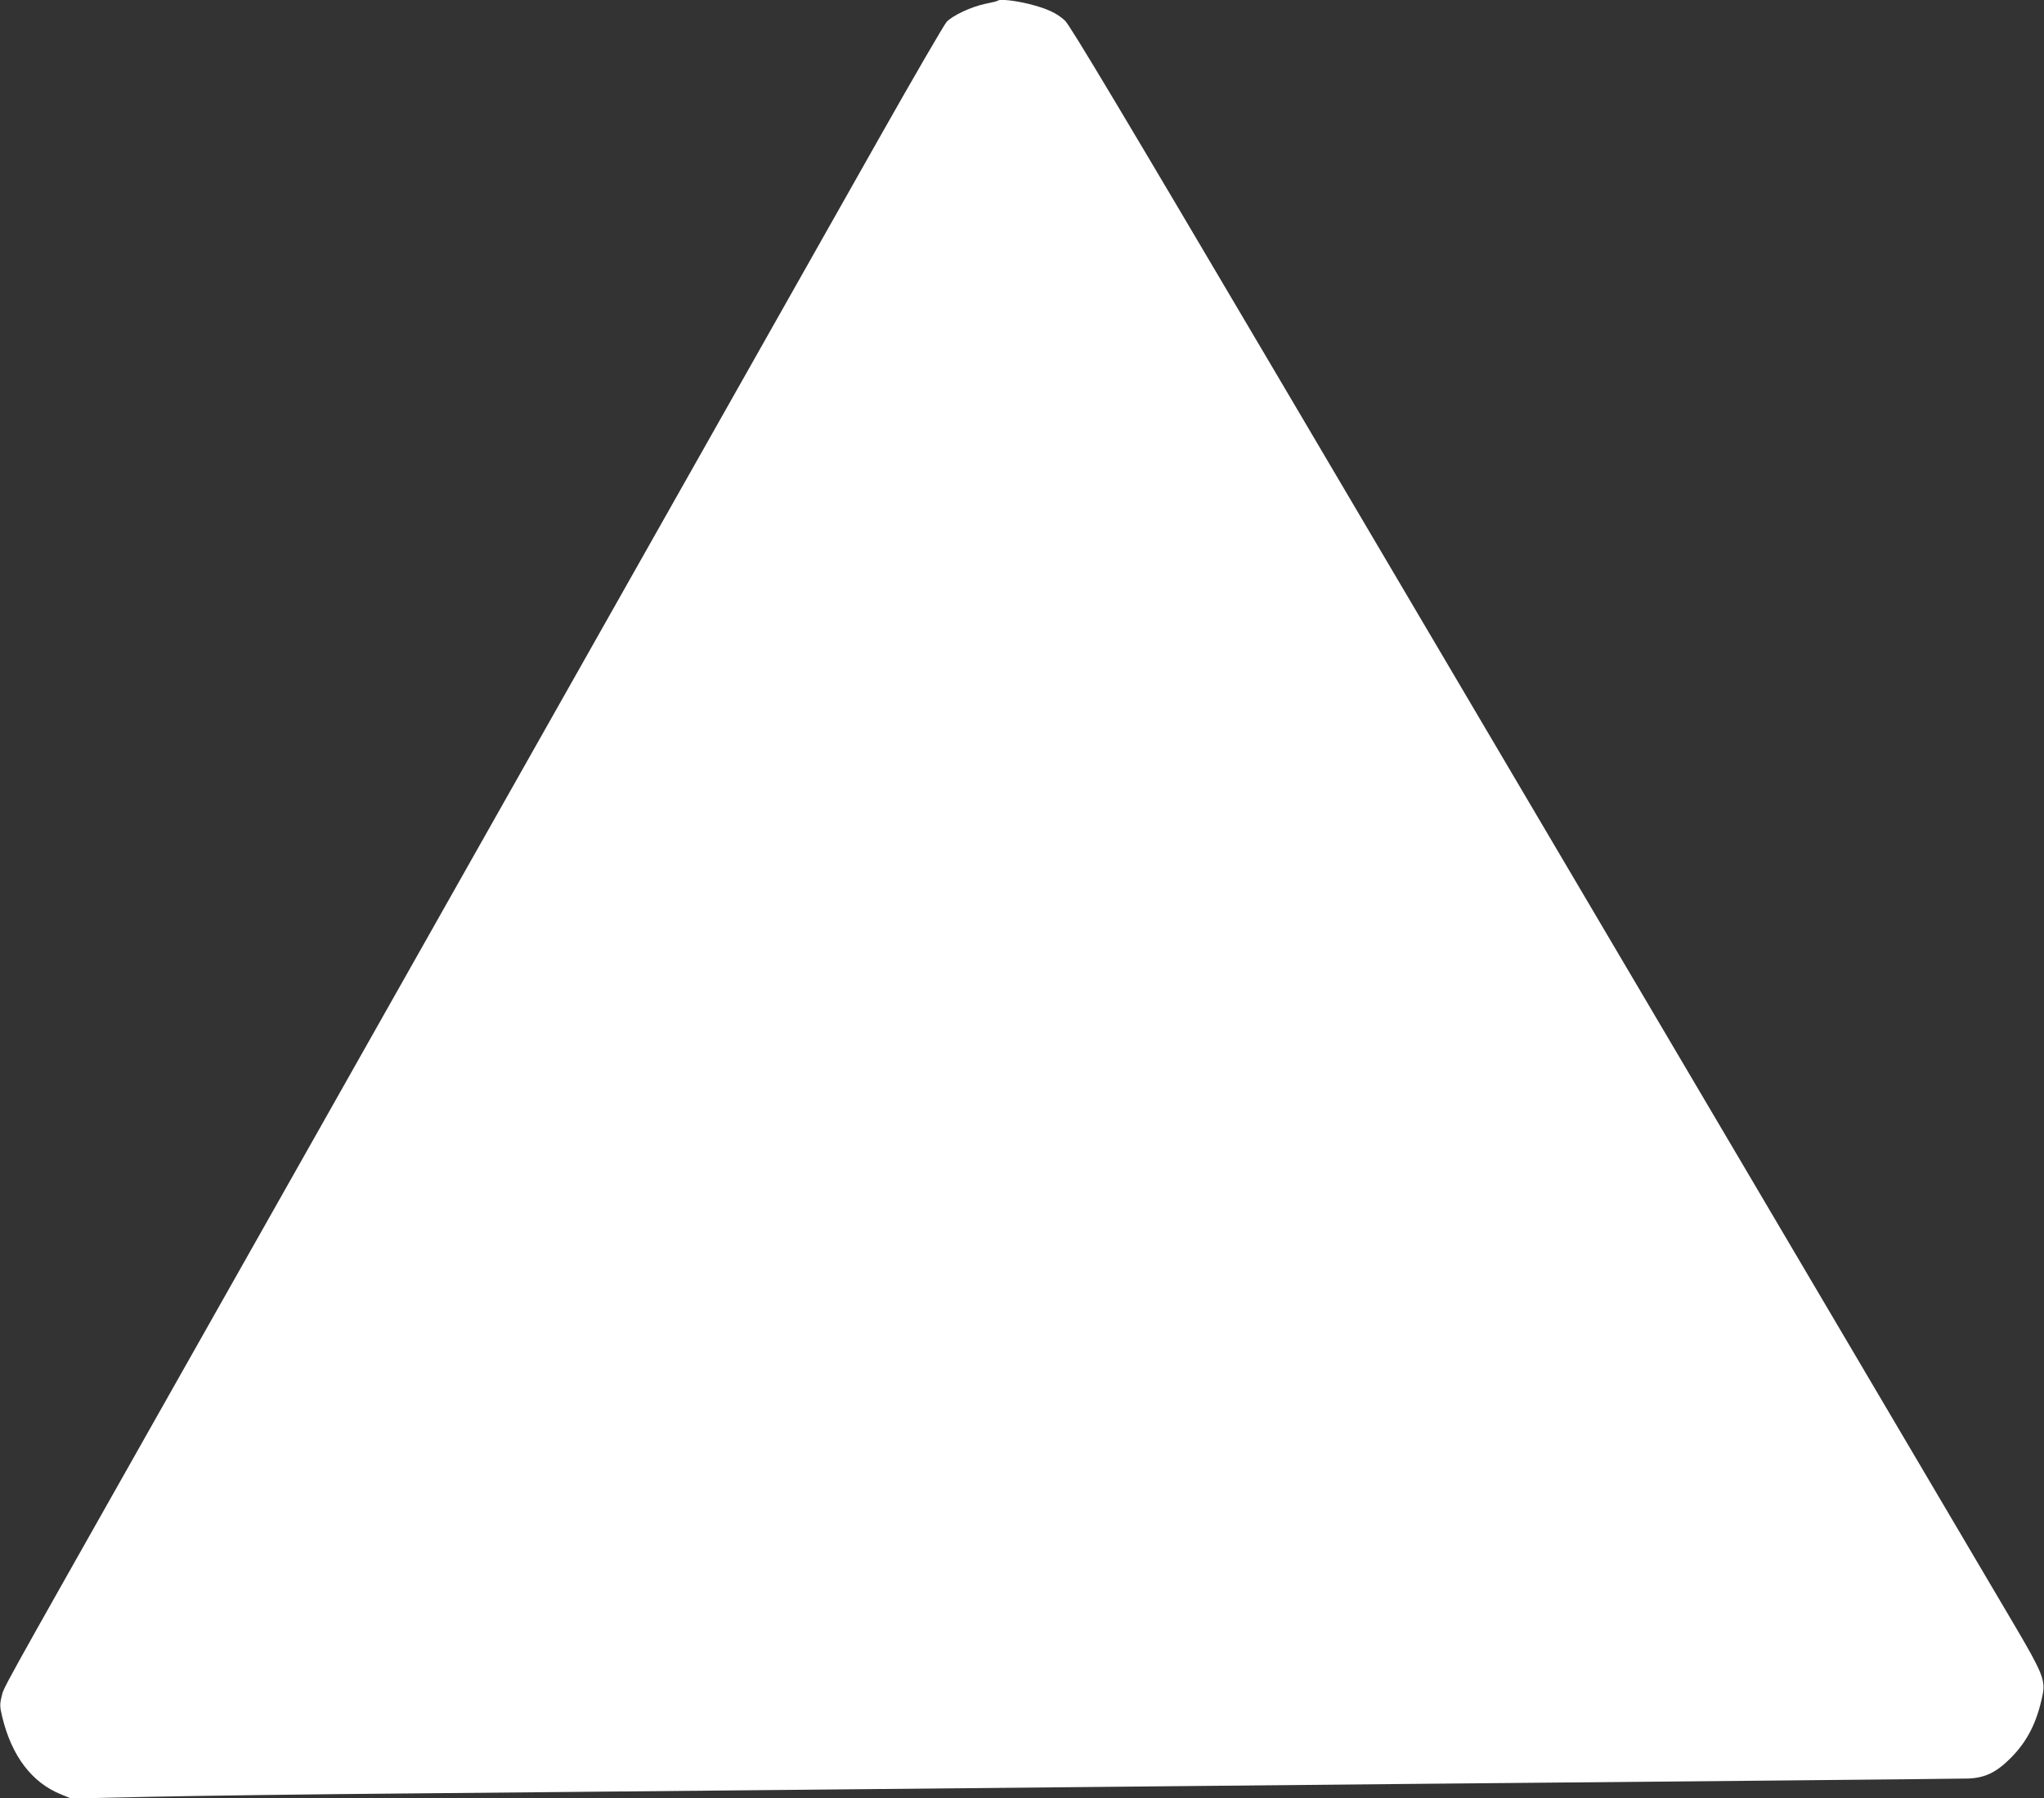
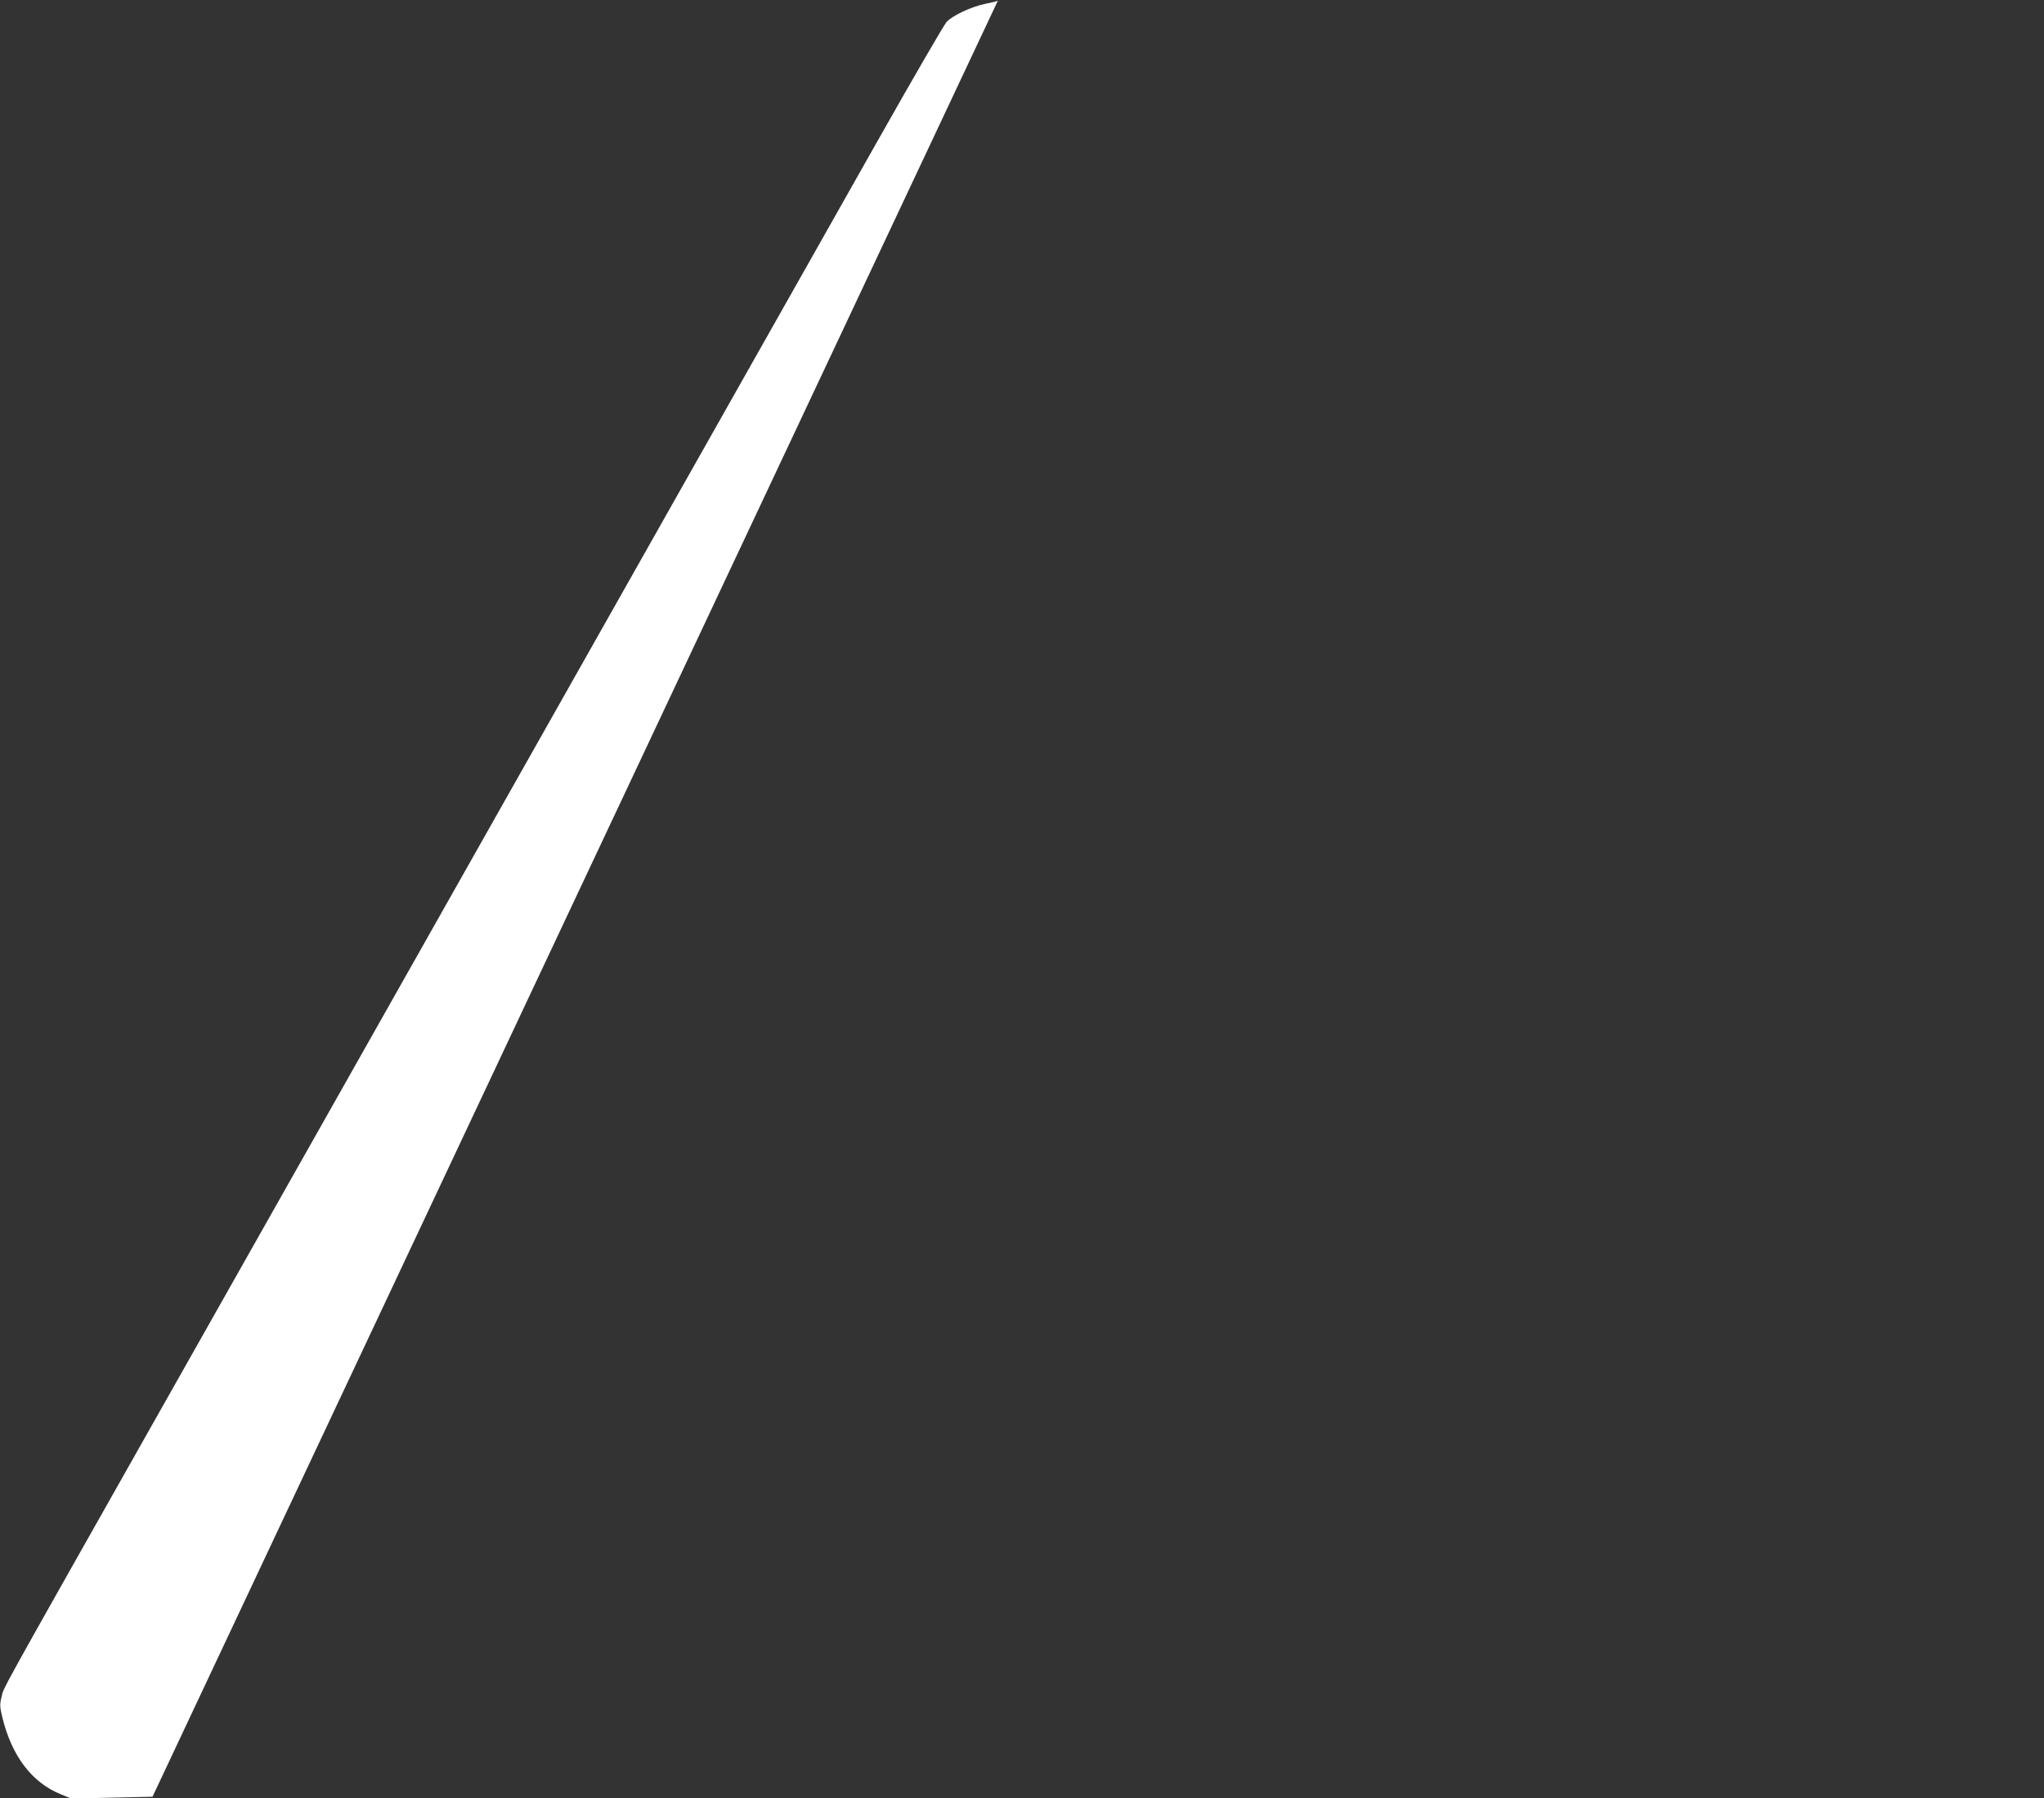
<svg xmlns="http://www.w3.org/2000/svg" version="1.0" width="1280pt" height="1126pt" viewBox="0 0 1280 1126" preserveAspectRatio="xMidYMid meet">
  <rect x="0" y="0" width="1280" height="1126" fill="#333333" stroke="none" />
  <g transform="translate(0,1126) scale(0.1,-0.1)" fill="#ffffff" stroke="none">
-     <path d="M6249 11256 c-2 -3 -38 -12 -79 -20 -87 -18 -203 -72 -242 -113 -15 -16 -209 -350 -431 -743 -222 -393 -1197 -2119 -2167 -3835 -970 -1716 -2046 -3622 -2393 -4235 -952 -1685 -912 -1612 -927 -1674 -12 -49 -11 -65 4 -127 59 -245 186 -412 368 -485 l63 -26 510 11 c281 6 1019 16 1640 21 622 6 1585 15 2140 20 556 5 1496 14 2090 20 594 6 1528 15 2075 20 547 5 1524 14 2170 20 646 6 1211 12 1255 13 105 4 176 38 265 127 105 105 166 224 201 396 19 91 -1 140 -171 429 -81 138 -871 1476 -1755 2975 -885 1499 -2181 3697 -2882 4885 -940 1593 -1284 2170 -1314 2196 -52 48 -113 76 -229 105 -86 21 -180 31 -191 20z" />
+     <path d="M6249 11256 c-2 -3 -38 -12 -79 -20 -87 -18 -203 -72 -242 -113 -15 -16 -209 -350 -431 -743 -222 -393 -1197 -2119 -2167 -3835 -970 -1716 -2046 -3622 -2393 -4235 -952 -1685 -912 -1612 -927 -1674 -12 -49 -11 -65 4 -127 59 -245 186 -412 368 -485 l63 -26 510 11 z" />
  </g>
</svg>